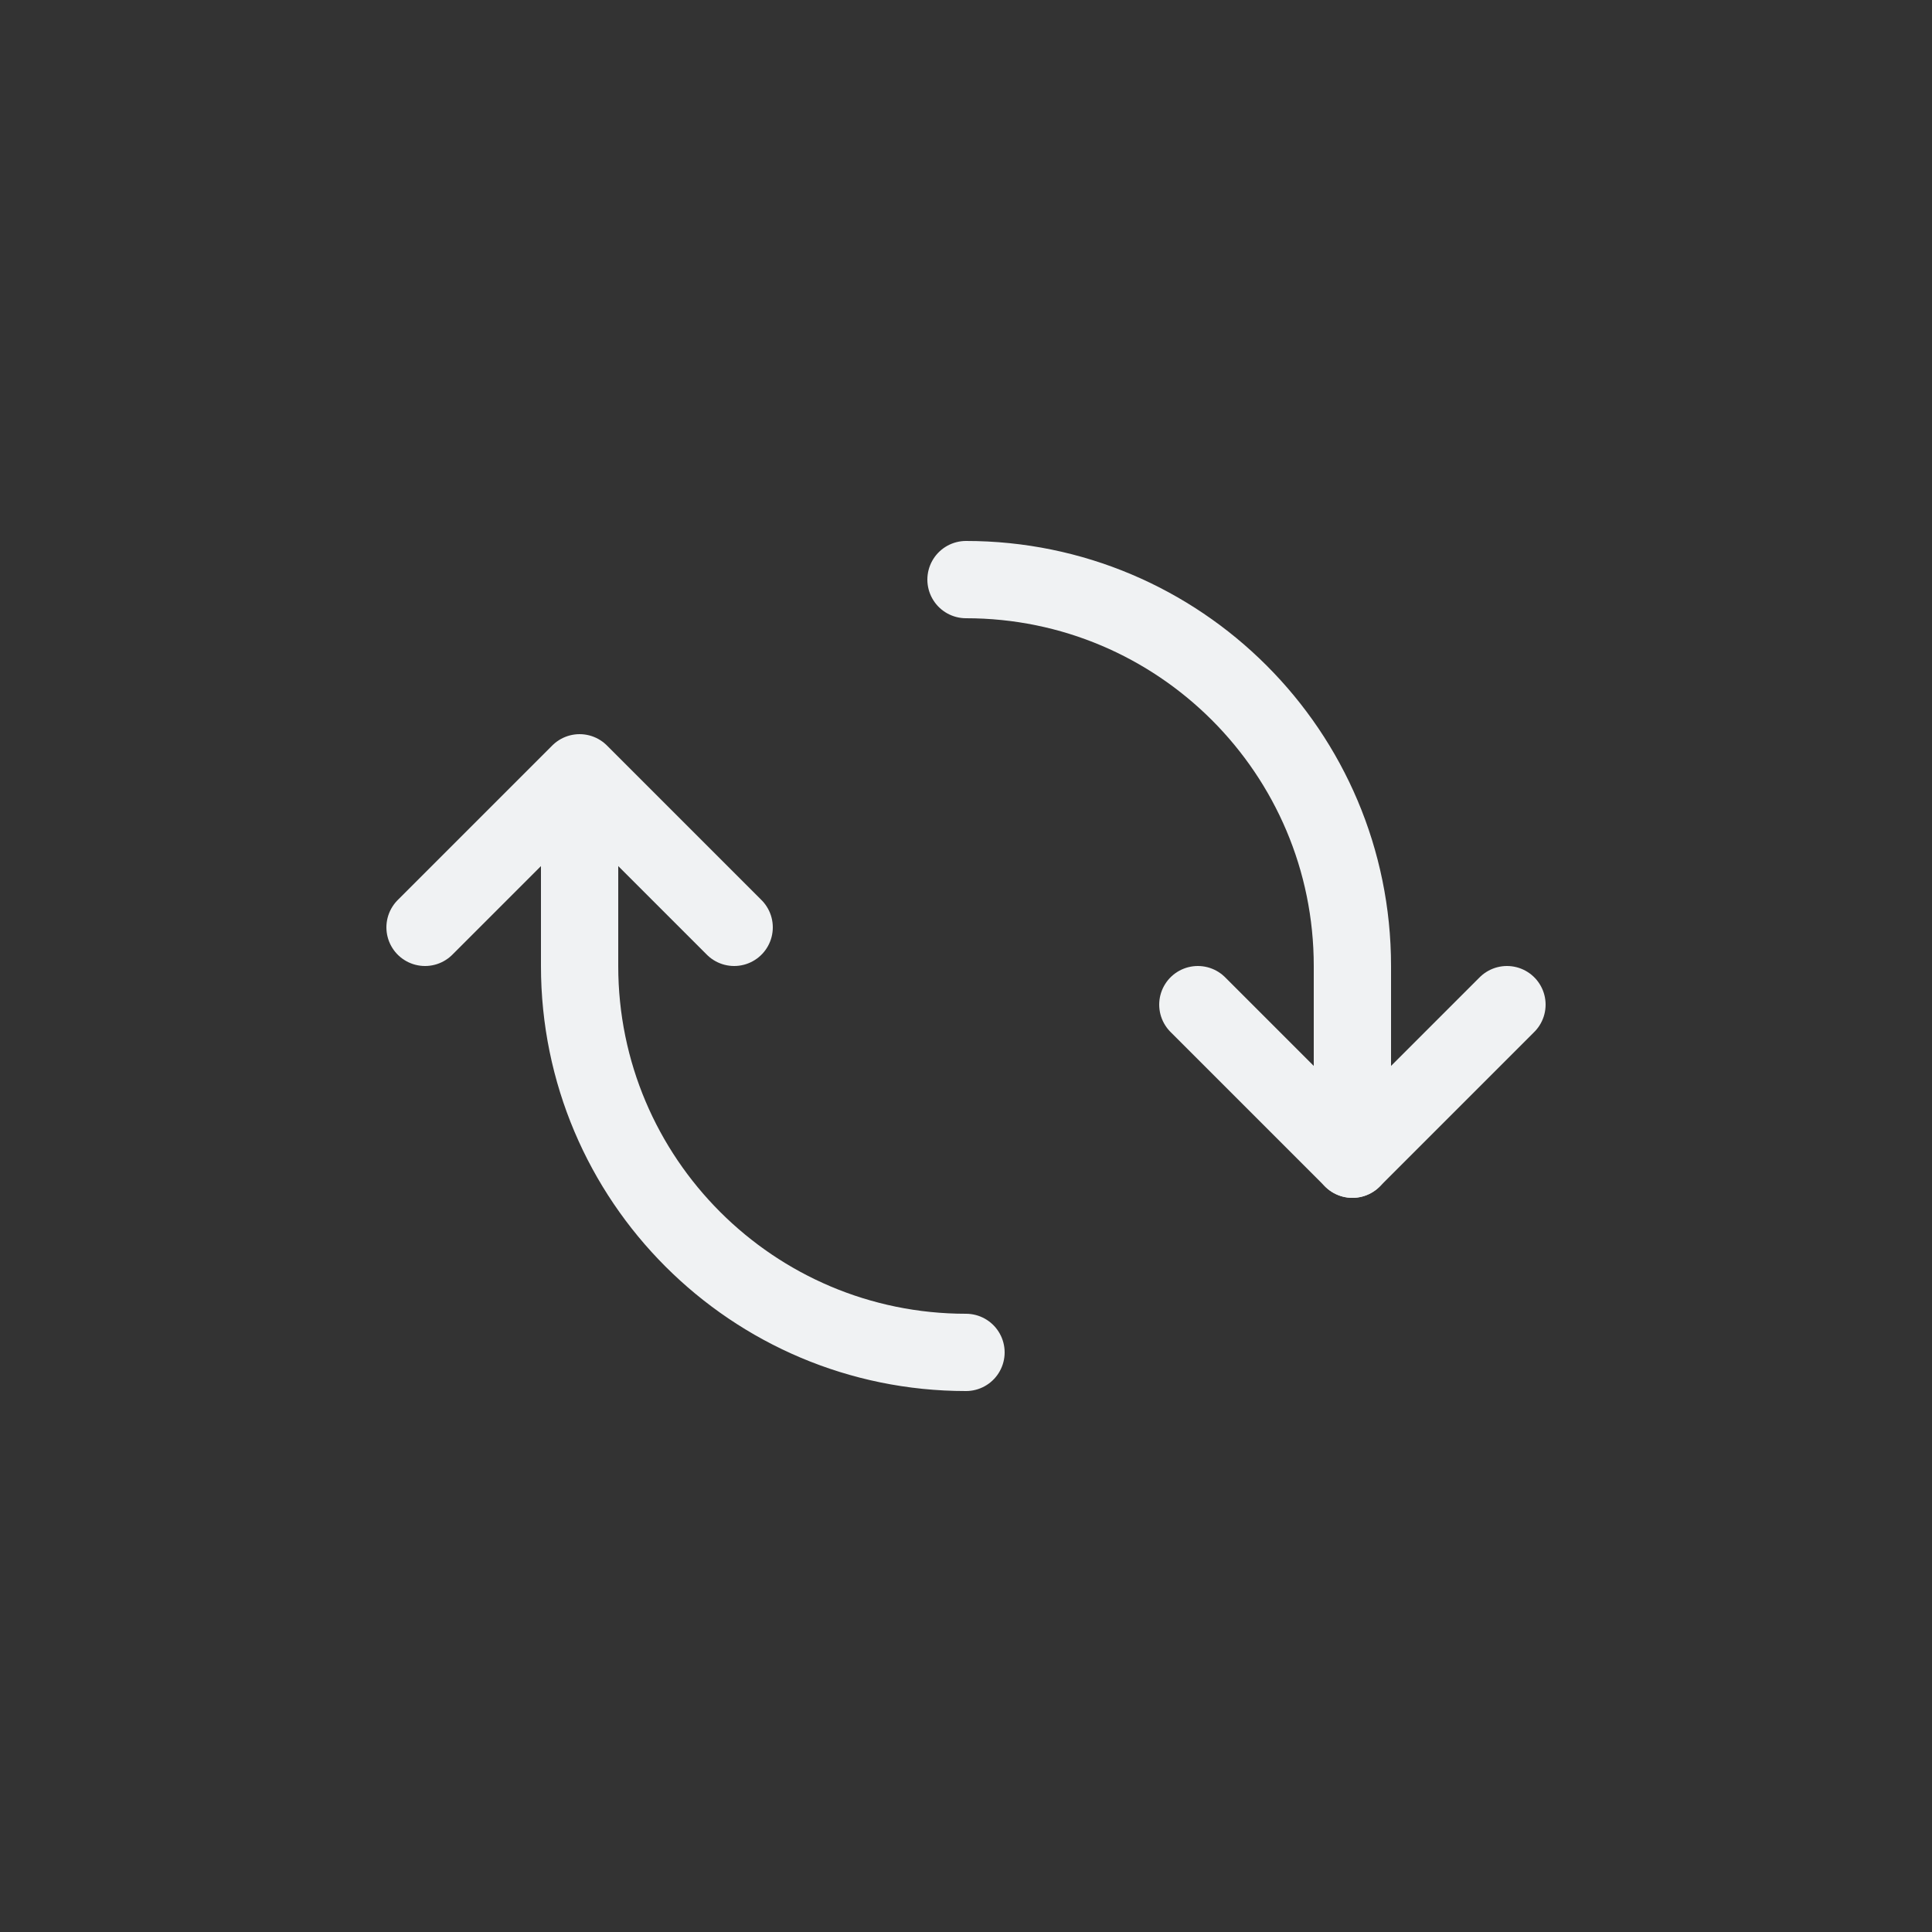
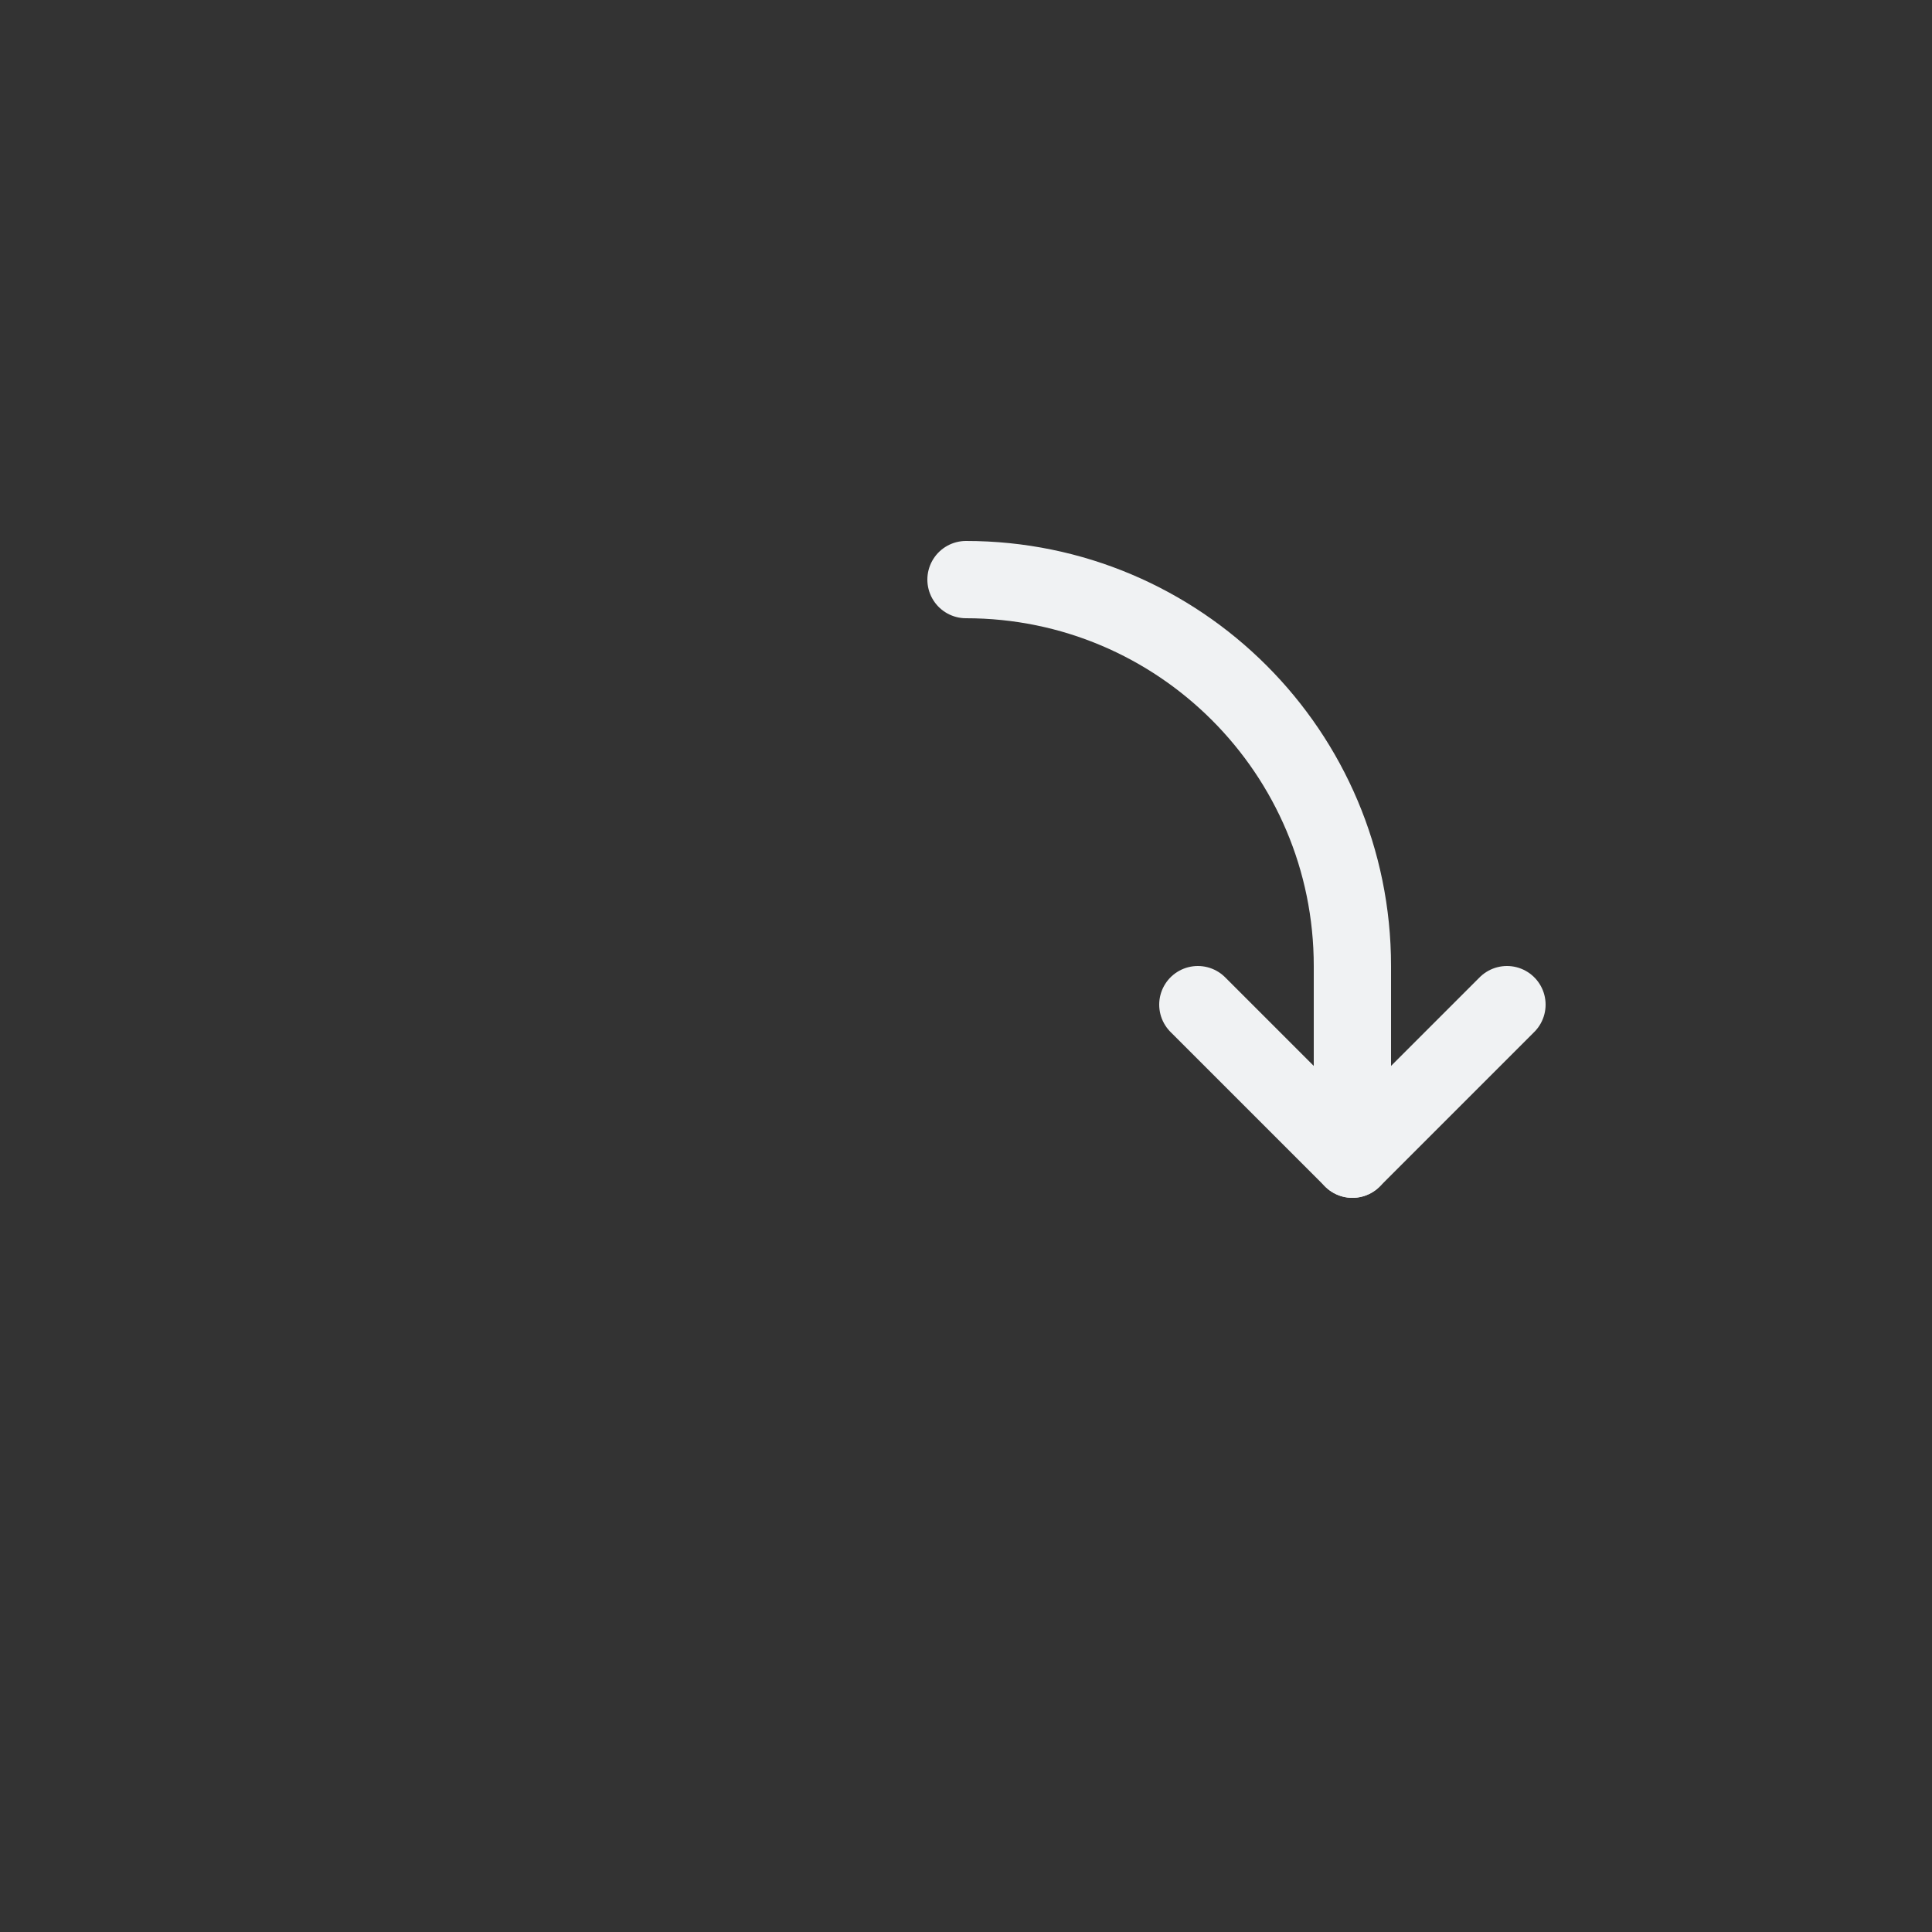
<svg xmlns="http://www.w3.org/2000/svg" width="25" height="25" viewBox="0 0 25 25" fill="none">
  <rect x="0" y="0" width="25" height="25" fill="#333333" stroke="none" />
  <path d="M12.5 7.5C15.261 7.5 17.5 9.739 17.5 12.5V15" stroke="#F0F2F3" stroke-linecap="round" stroke-linejoin="round" />
-   <path d="M7.5 10.5V12.5C7.5 15.261 9.739 17.5 12.5 17.5" stroke="#F0F2F3" stroke-linecap="round" stroke-linejoin="round" />
  <path d="M19.5 13L17.5 15L15.5 13" stroke="#F0F2F3" stroke-linecap="round" stroke-linejoin="round" />
-   <path d="M5.5 12L7.5 10L9.5 12" stroke="#F0F2F3" stroke-linecap="round" stroke-linejoin="round" />
</svg>